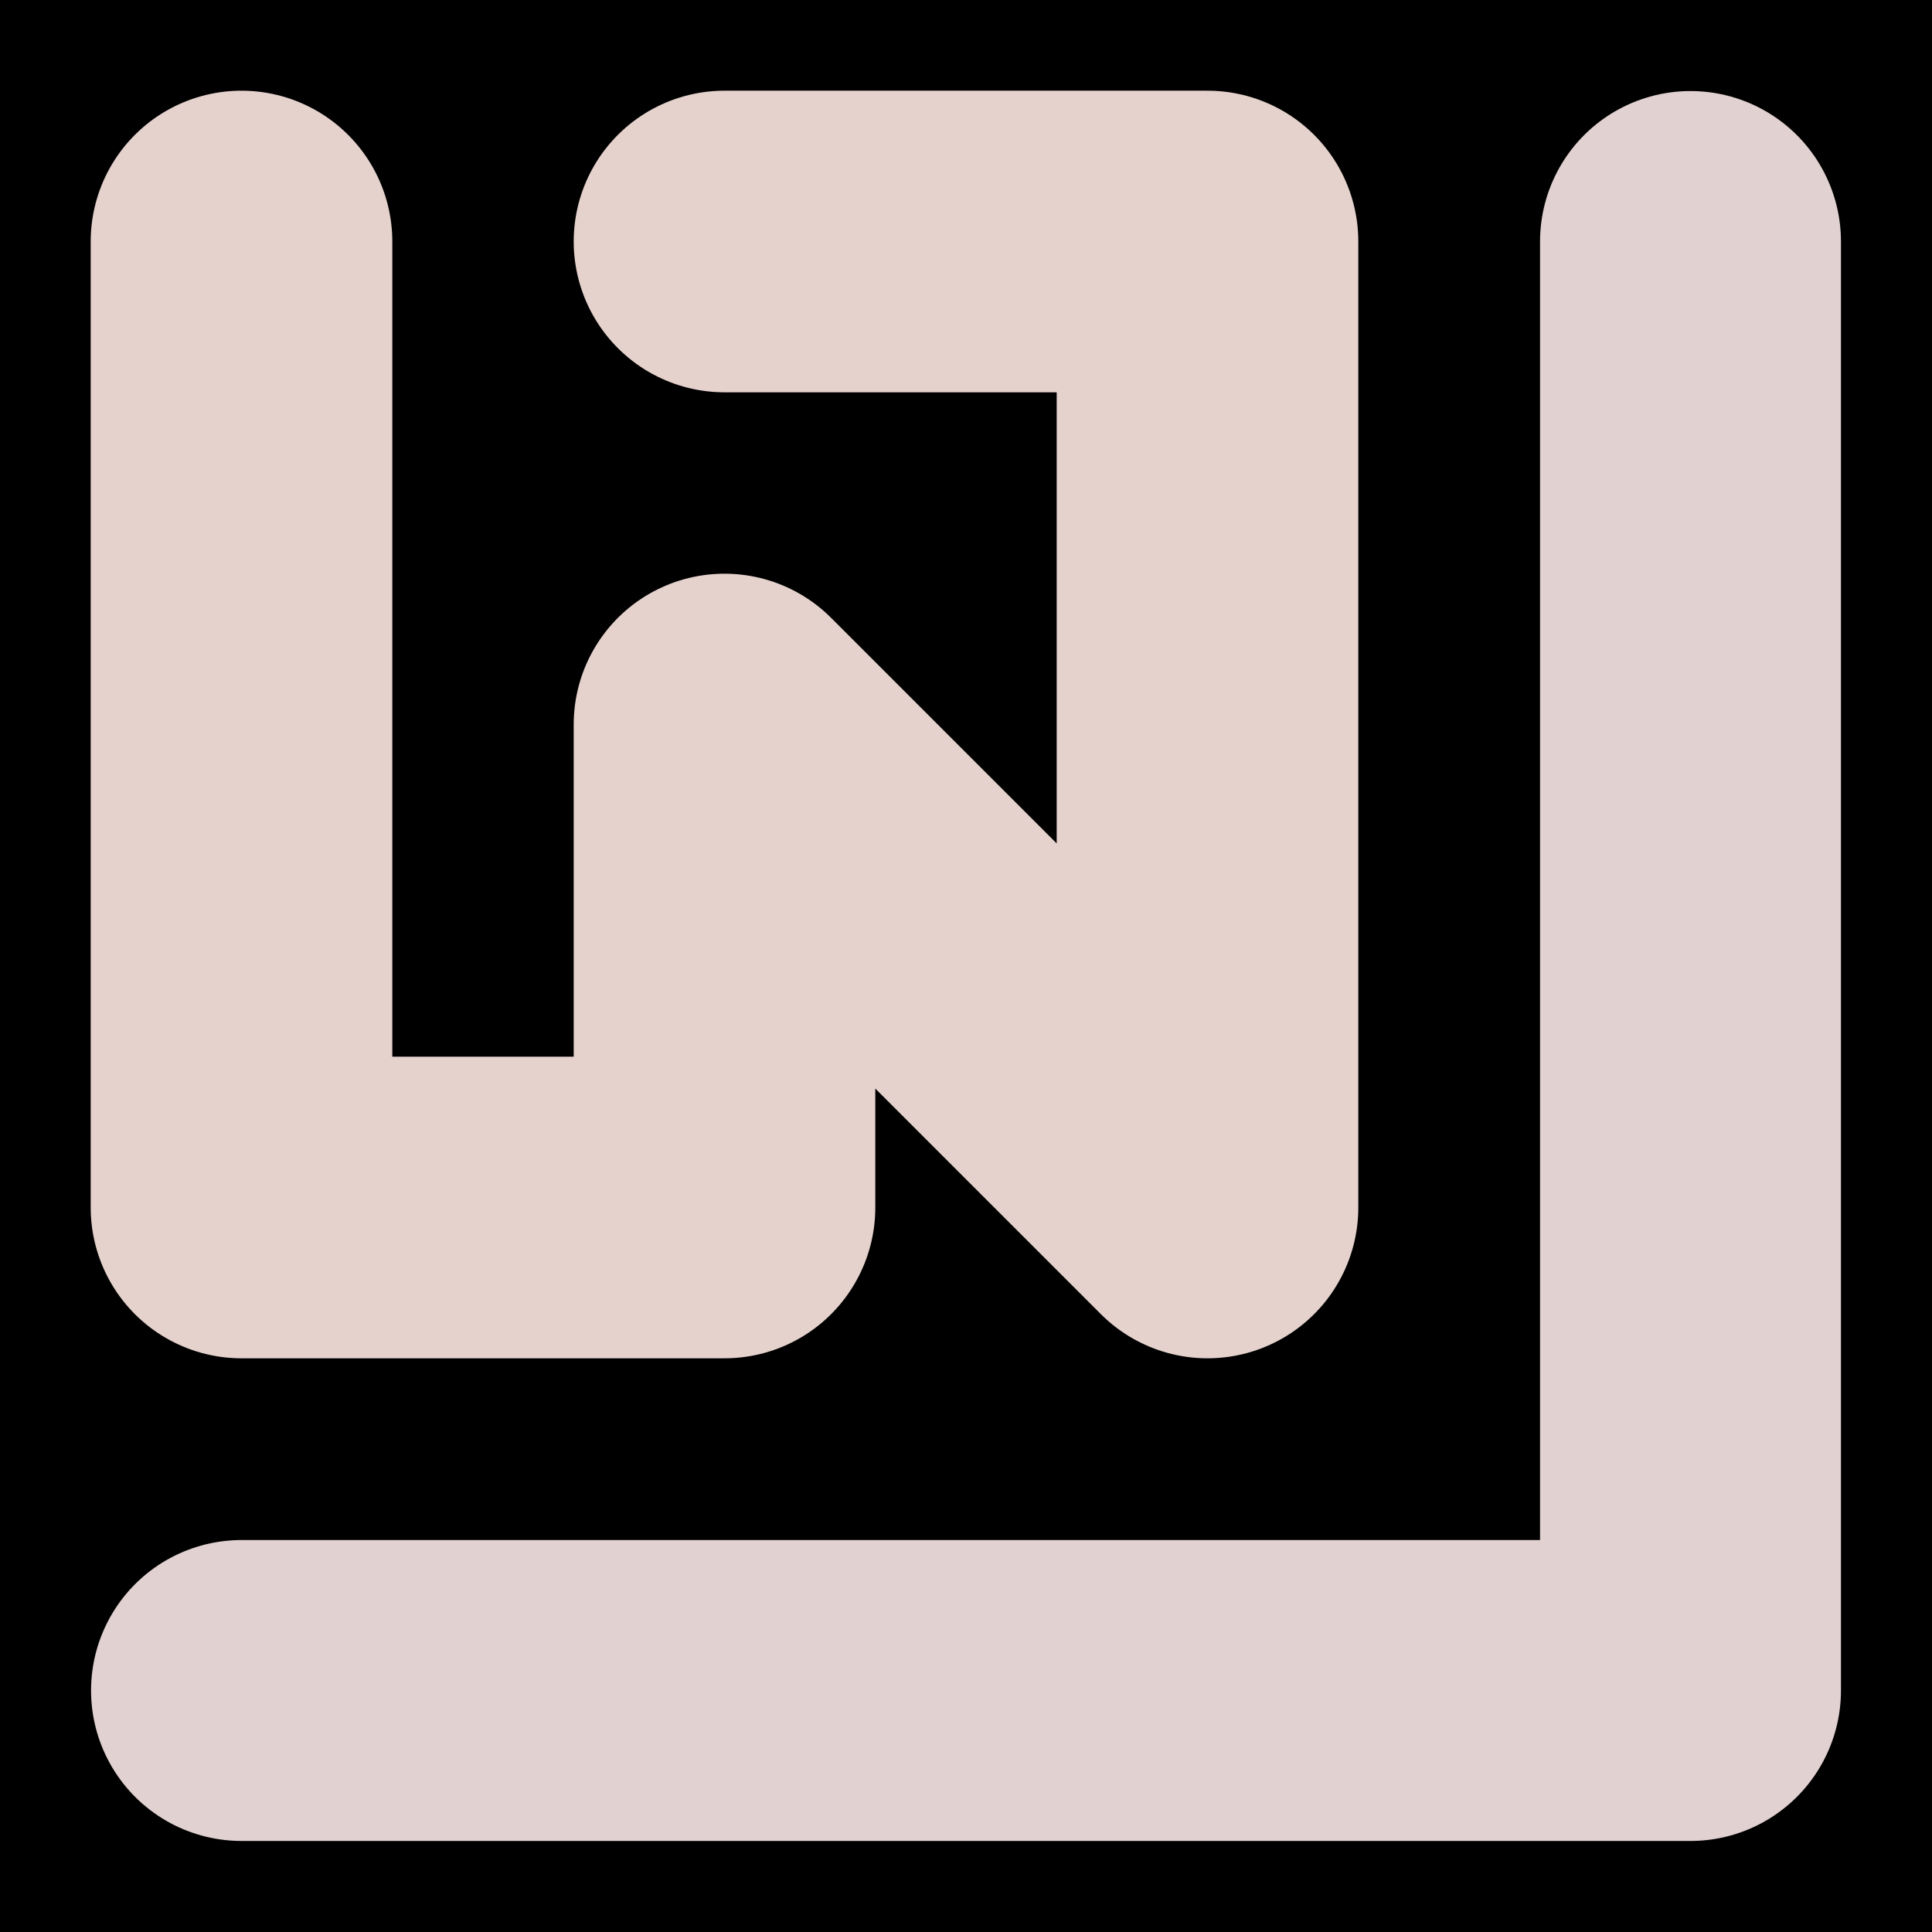
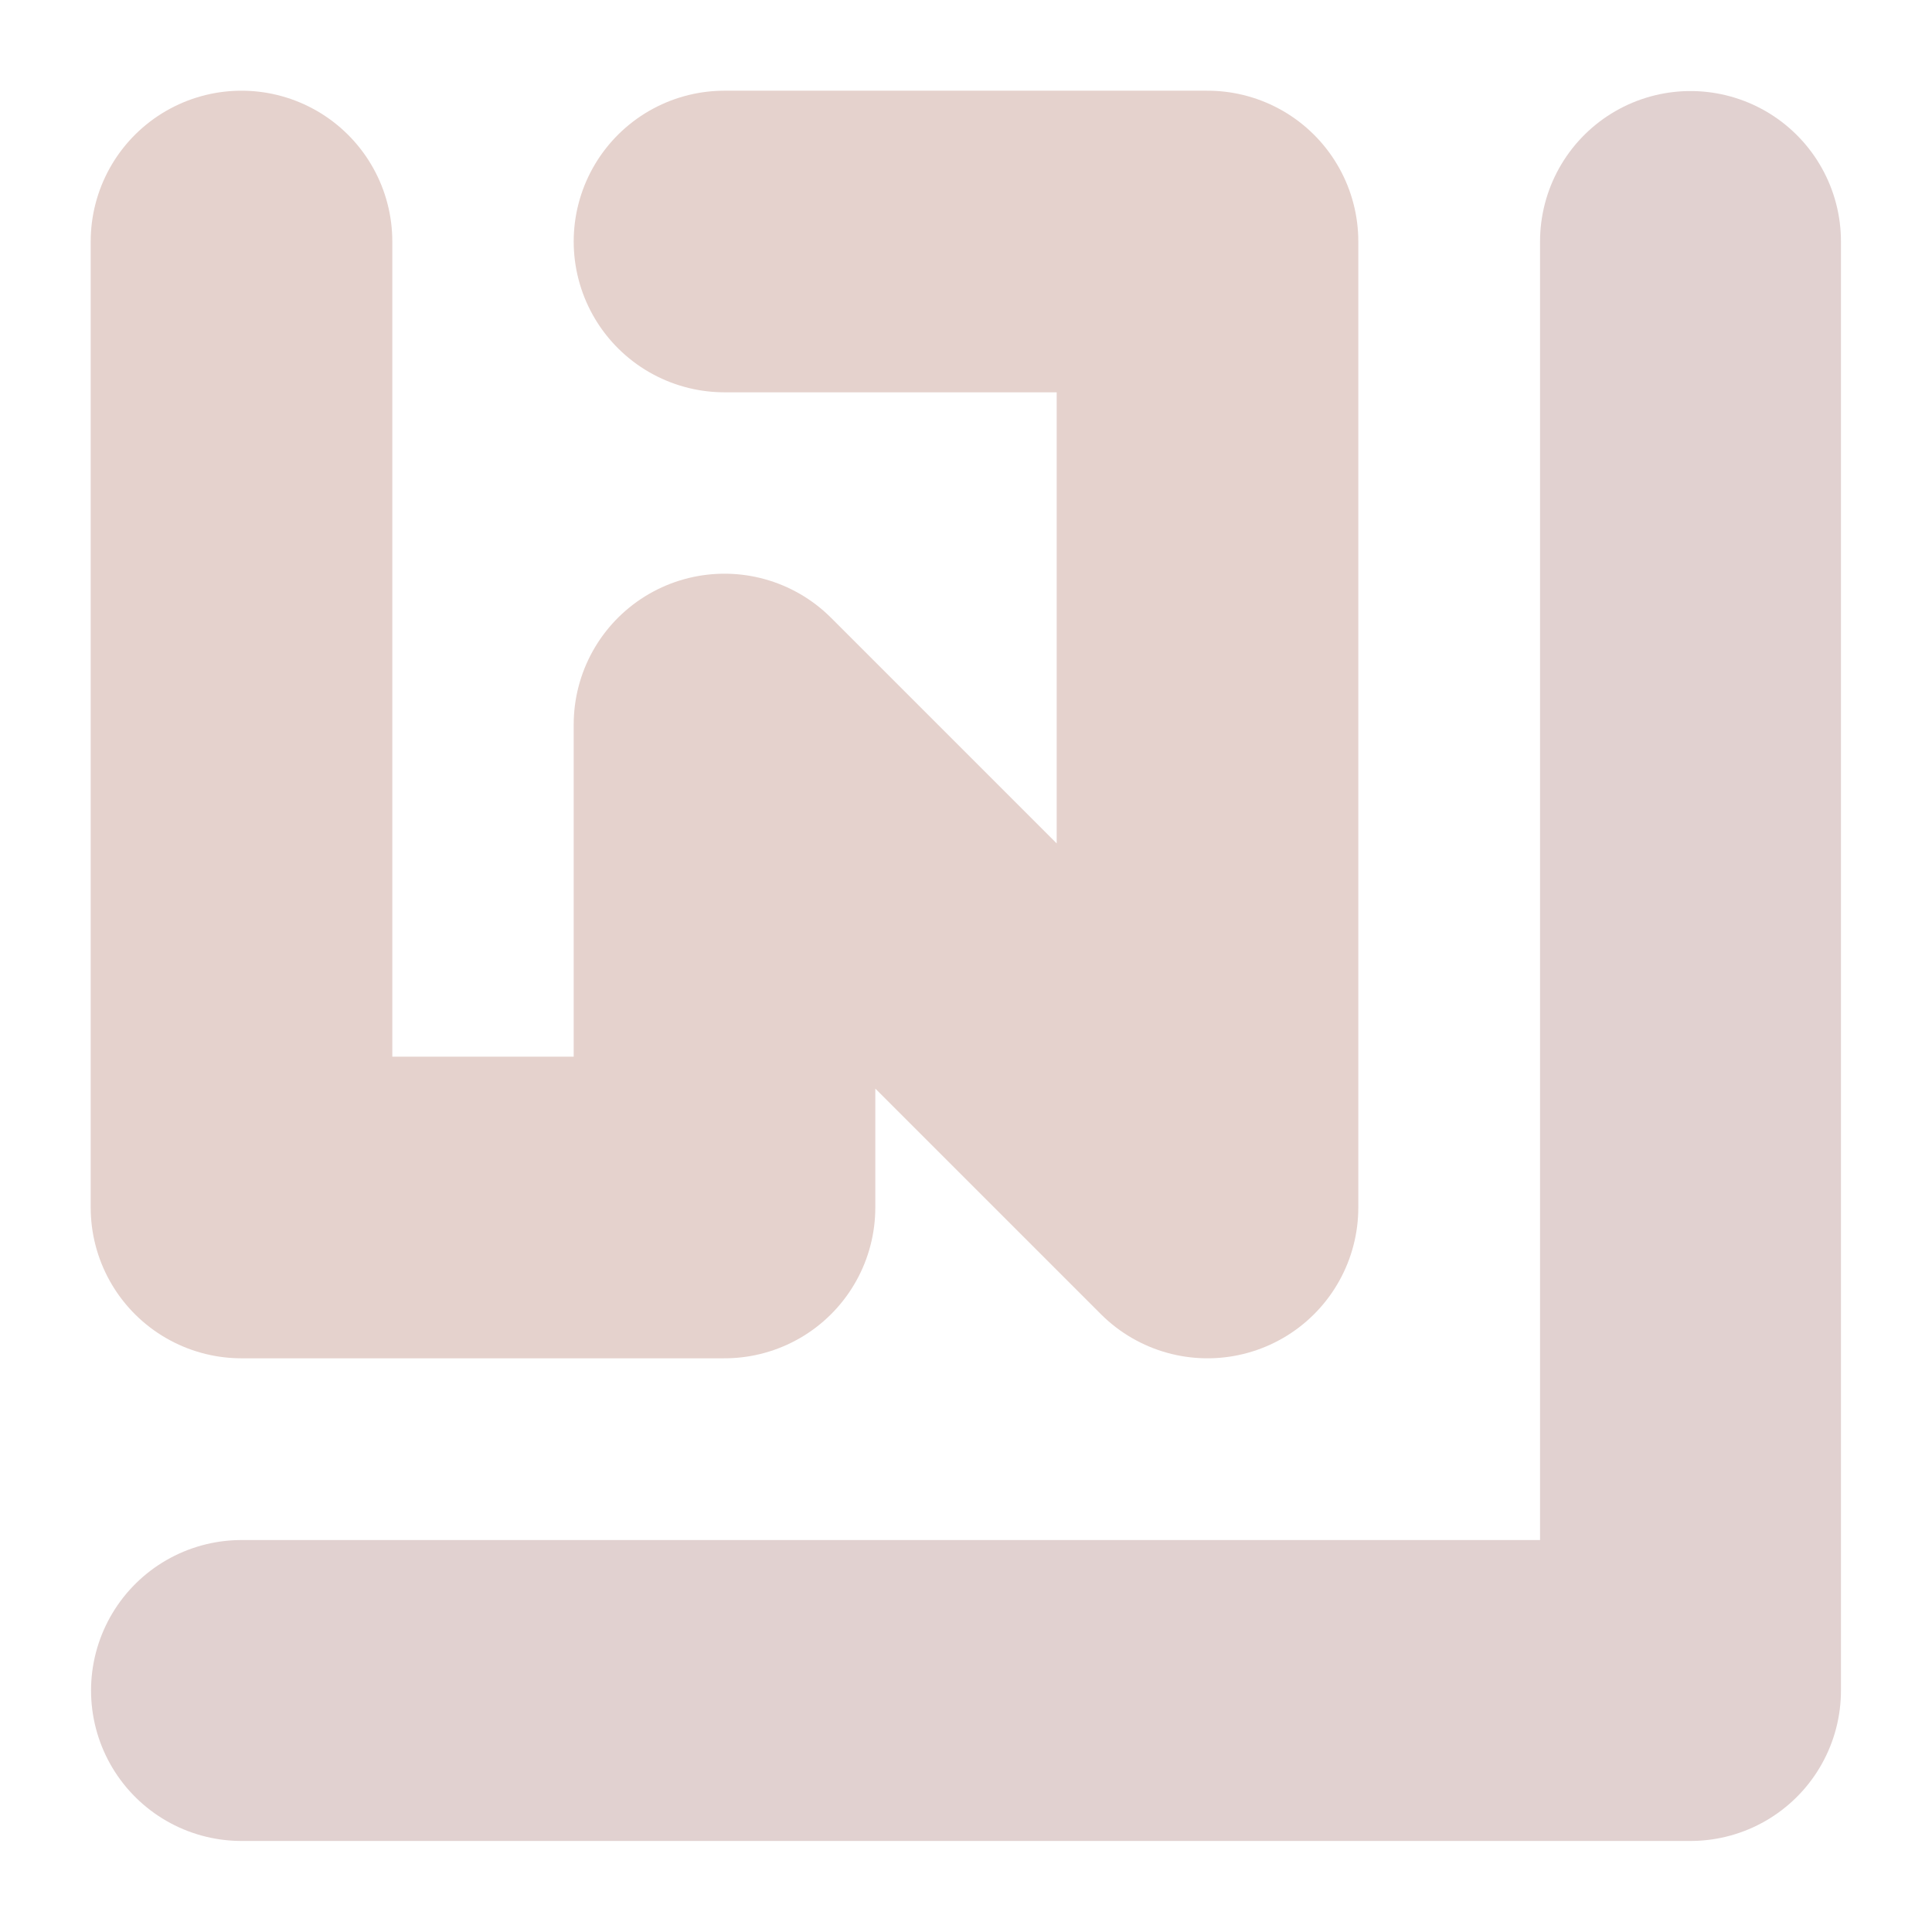
<svg xmlns="http://www.w3.org/2000/svg" viewBox="0 0 1024 1024">
  <defs>
    <clipPath id="a">
      <path d="M0 0h1024v1024H0z" style="stroke-width:0;fill:none" />
    </clipPath>
  </defs>
  <g style="clip-path:url(#a)">
-     <path d="M0 0h1024v1024H0z" style="stroke-width:0" />
    <path d="M128 128h0v512h256V384l256 256V128H384" style="stroke-linecap:round;stroke-linejoin:round;stroke:#e5d2cd;stroke-width:159.86px;fill:none" />
    <path d="M896 128h0v768H128" style="stroke:#e1d1d0;stroke-width:159.49px;stroke-linecap:round;stroke-linejoin:round;fill:none" />
  </g>
</svg>